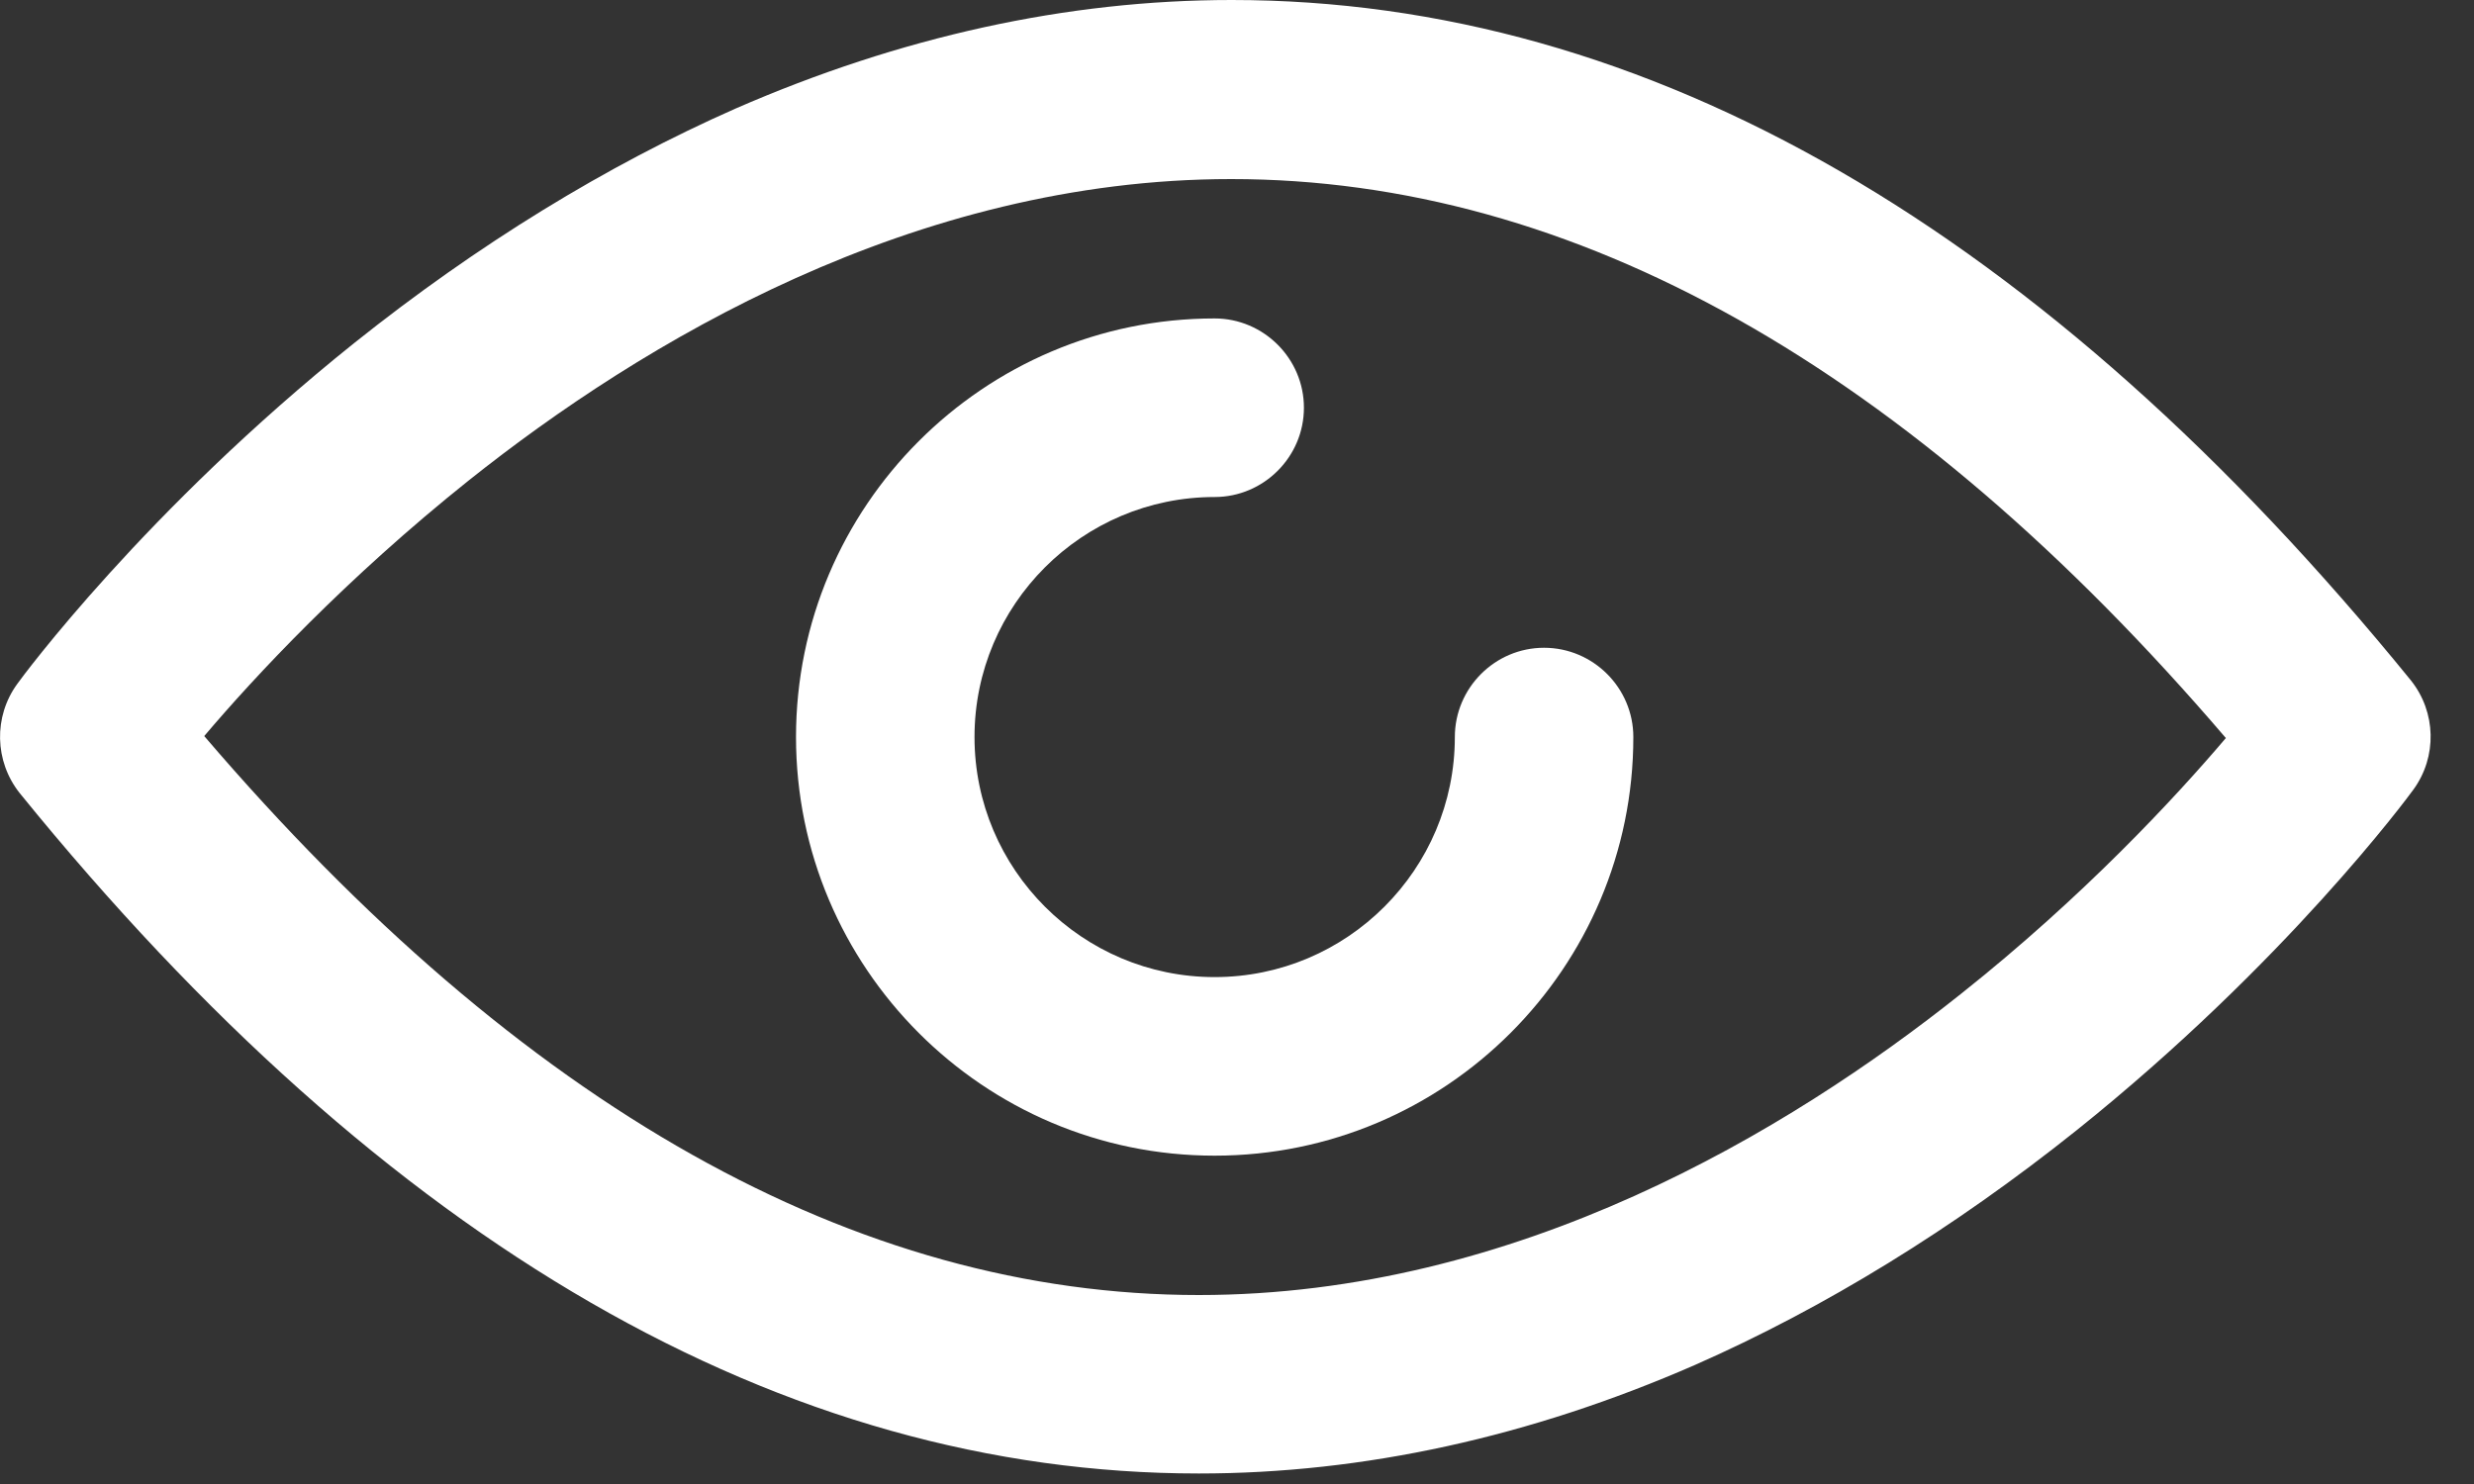
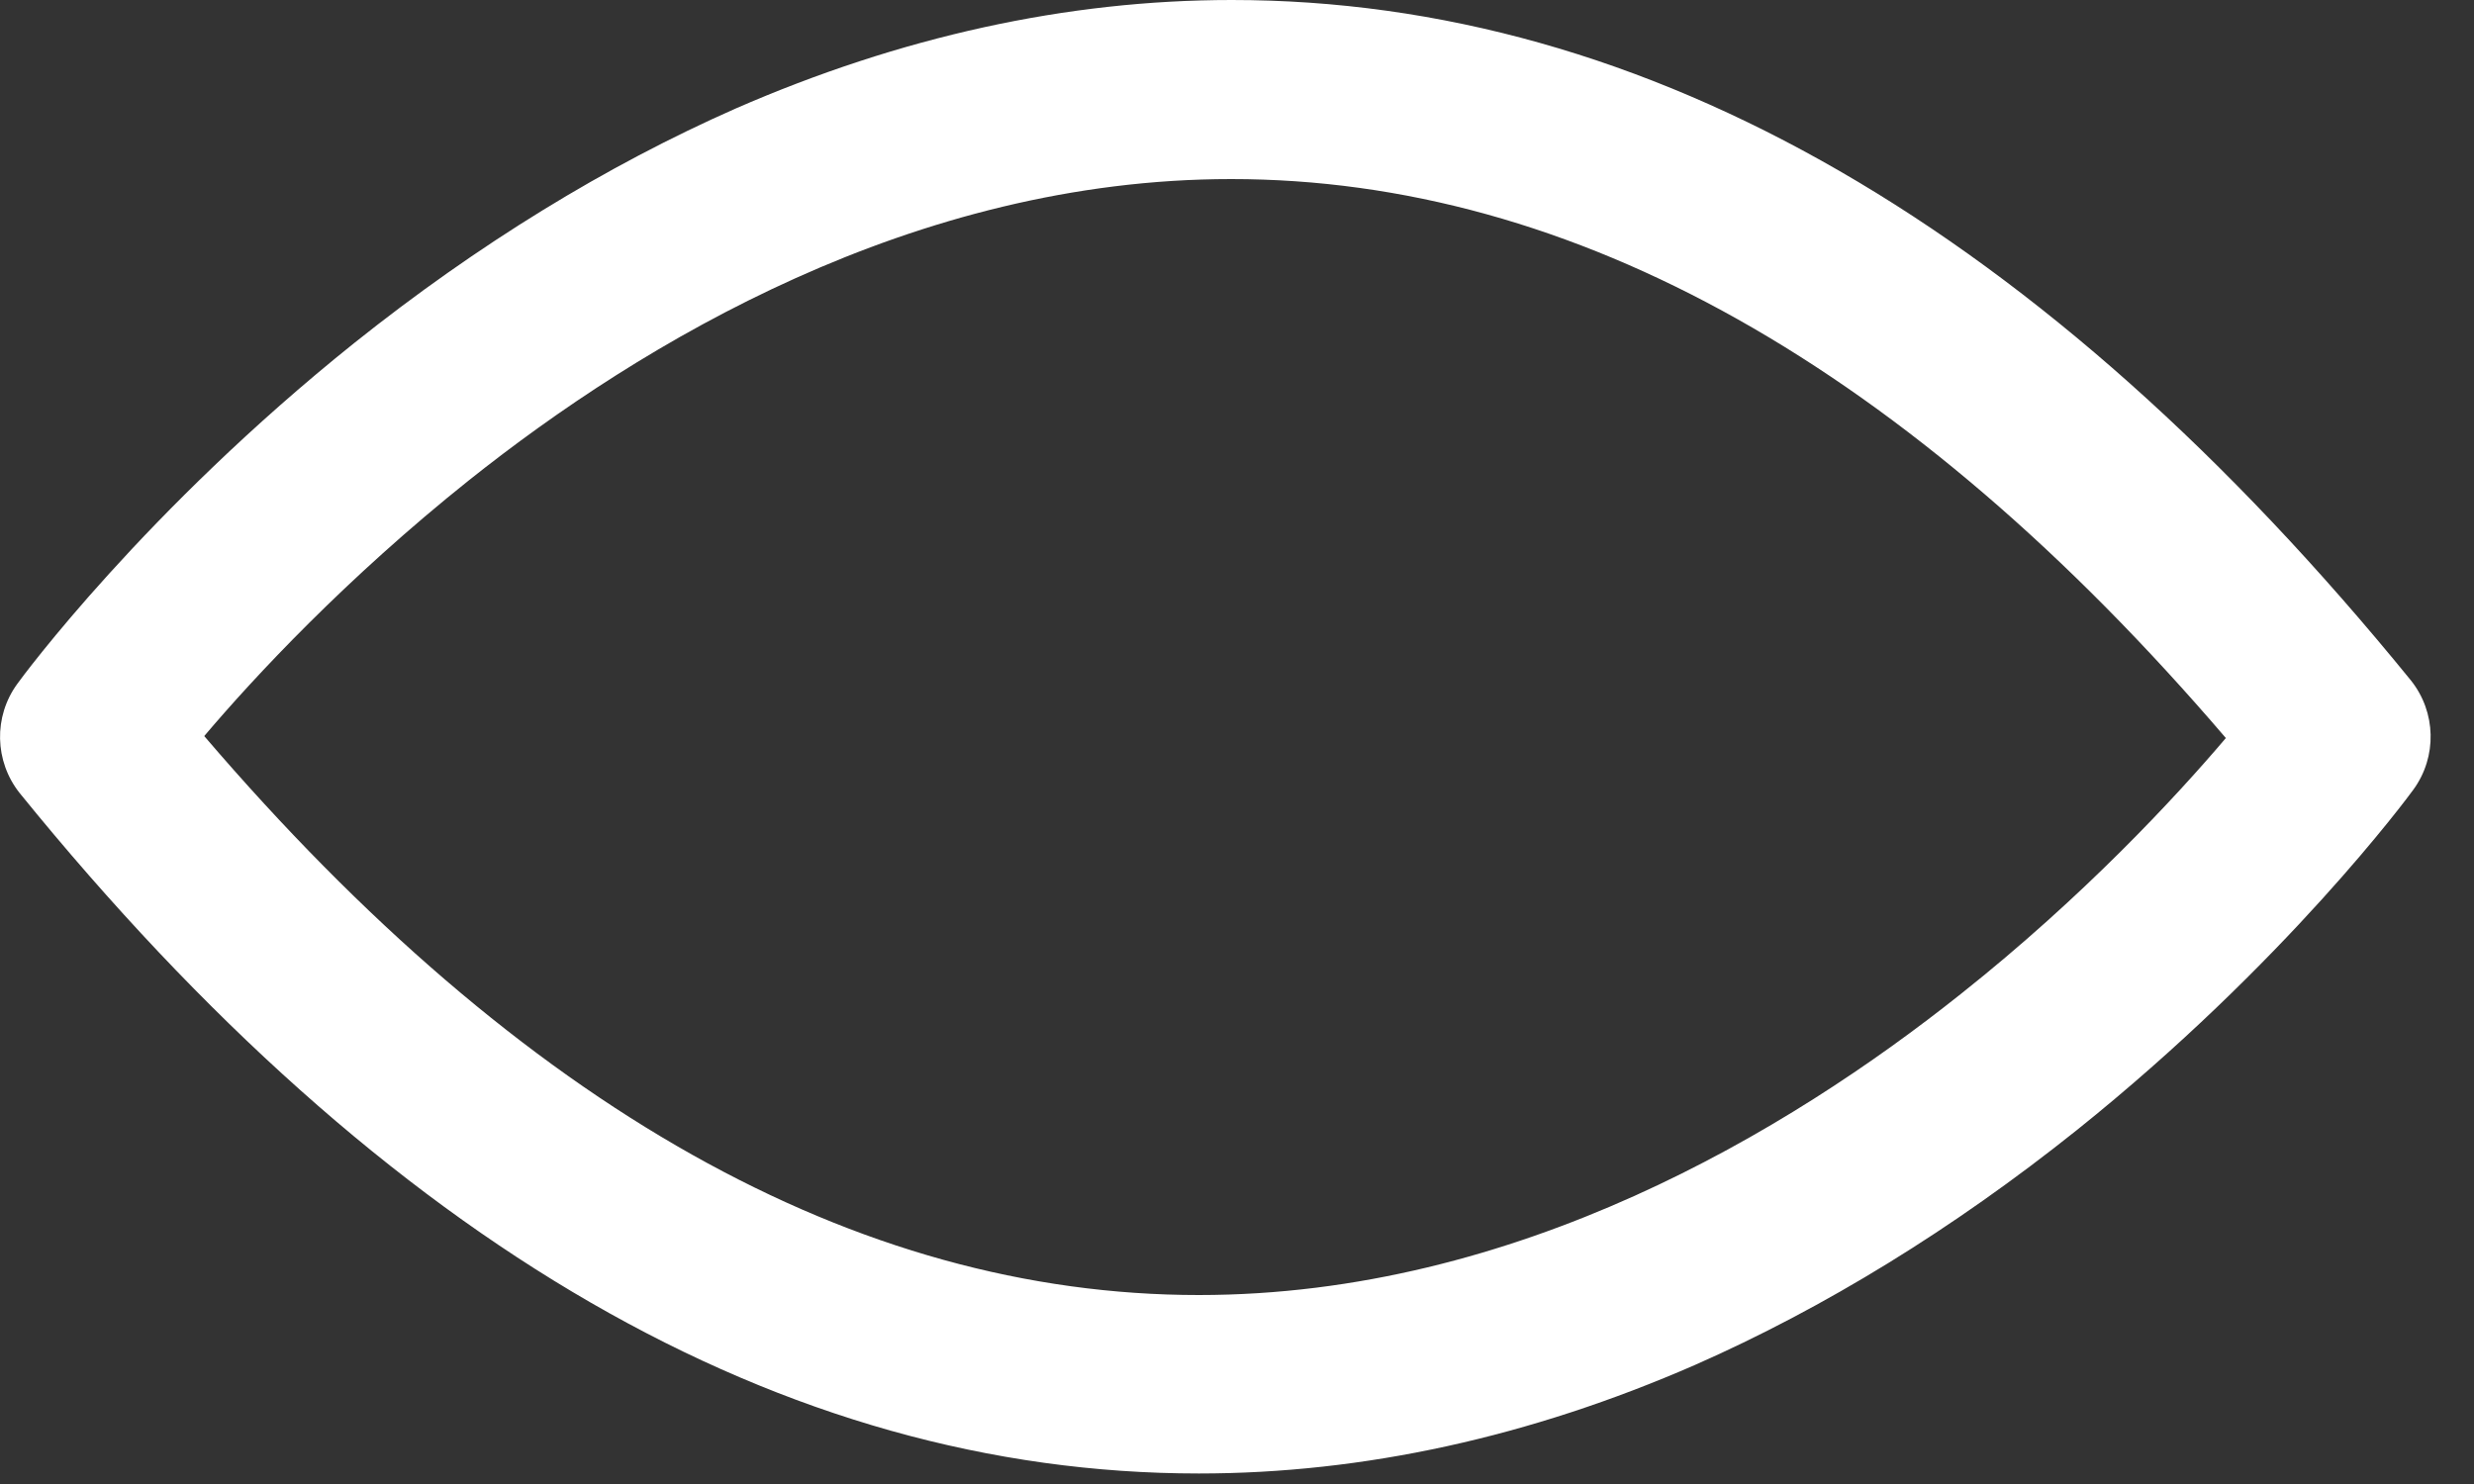
<svg xmlns="http://www.w3.org/2000/svg" width="20" height="12" viewBox="0 0 20 12" fill="none">
  <rect x="0" y="0" width="20" height="12" fill="#333333" stroke="none" />
  <path d="M19.49 5.502C16.522 1.853 13.318 0 9.957 0C8.625 0 7.278 0.297 5.946 0.878C4.9 1.34 3.861 1.977 2.862 2.775C1.174 4.127 0.179 5.474 0.139 5.531C-0.053 5.795 -0.045 6.156 0.159 6.413C3.123 10.066 6.331 11.915 9.692 11.915C11.024 11.915 12.371 11.619 13.703 11.037C14.749 10.576 15.788 9.938 16.787 9.14C18.475 7.788 19.47 6.441 19.51 6.385C19.703 6.12 19.695 5.759 19.49 5.502ZM15.852 8.037C14.457 9.148 12.259 10.472 9.692 10.472C6.921 10.472 4.218 8.952 1.651 5.952C2.056 5.474 2.798 4.676 3.793 3.882C5.188 2.771 7.386 1.448 9.953 1.448C12.724 1.448 15.427 2.968 17.994 5.968C17.589 6.445 16.847 7.247 15.852 8.037Z" fill="white" />
-   <path d="M12.482 5.238C12.085 5.238 11.761 5.563 11.761 5.96C11.761 7.03 10.89 7.901 9.819 7.901C8.749 7.901 7.878 7.03 7.878 5.96C7.878 4.889 8.749 4.019 9.819 4.019C10.216 4.019 10.541 3.694 10.541 3.297C10.541 2.9 10.216 2.575 9.819 2.575C7.951 2.575 6.435 4.095 6.435 5.96C6.435 7.825 7.951 9.345 9.819 9.345C11.688 9.345 13.204 7.825 13.204 5.96C13.204 5.563 12.88 5.238 12.482 5.238Z" fill="white" />
</svg>